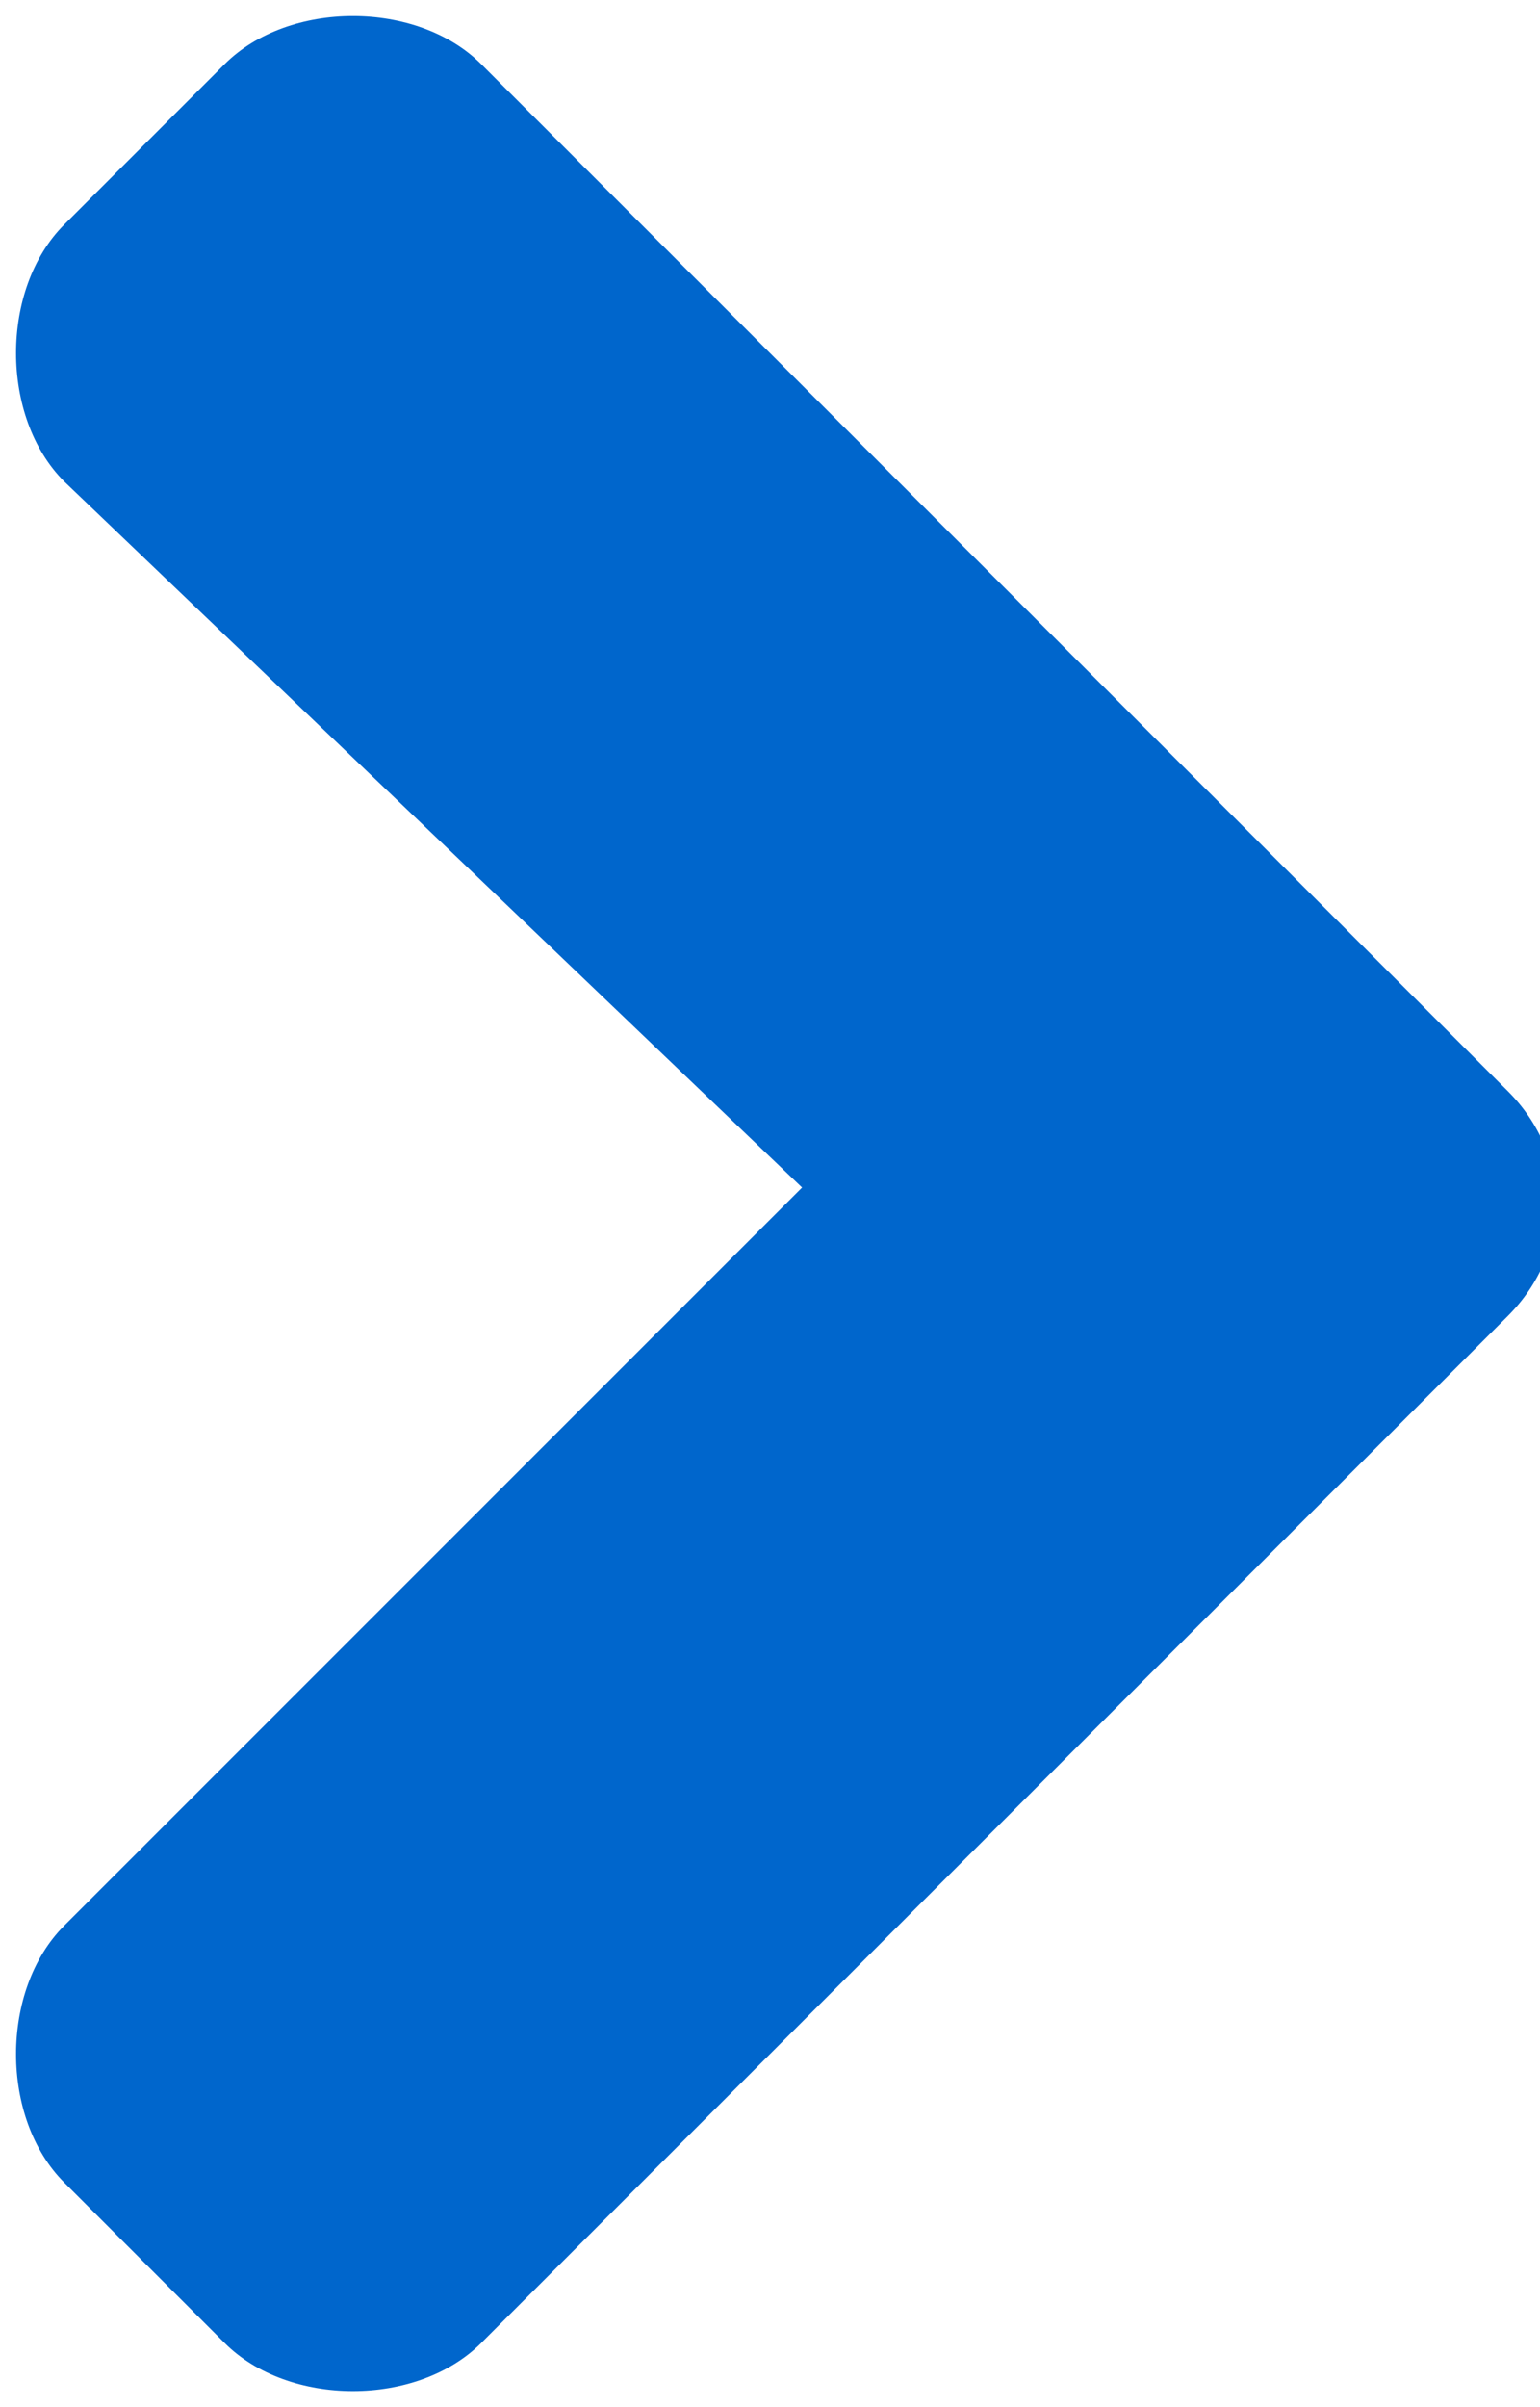
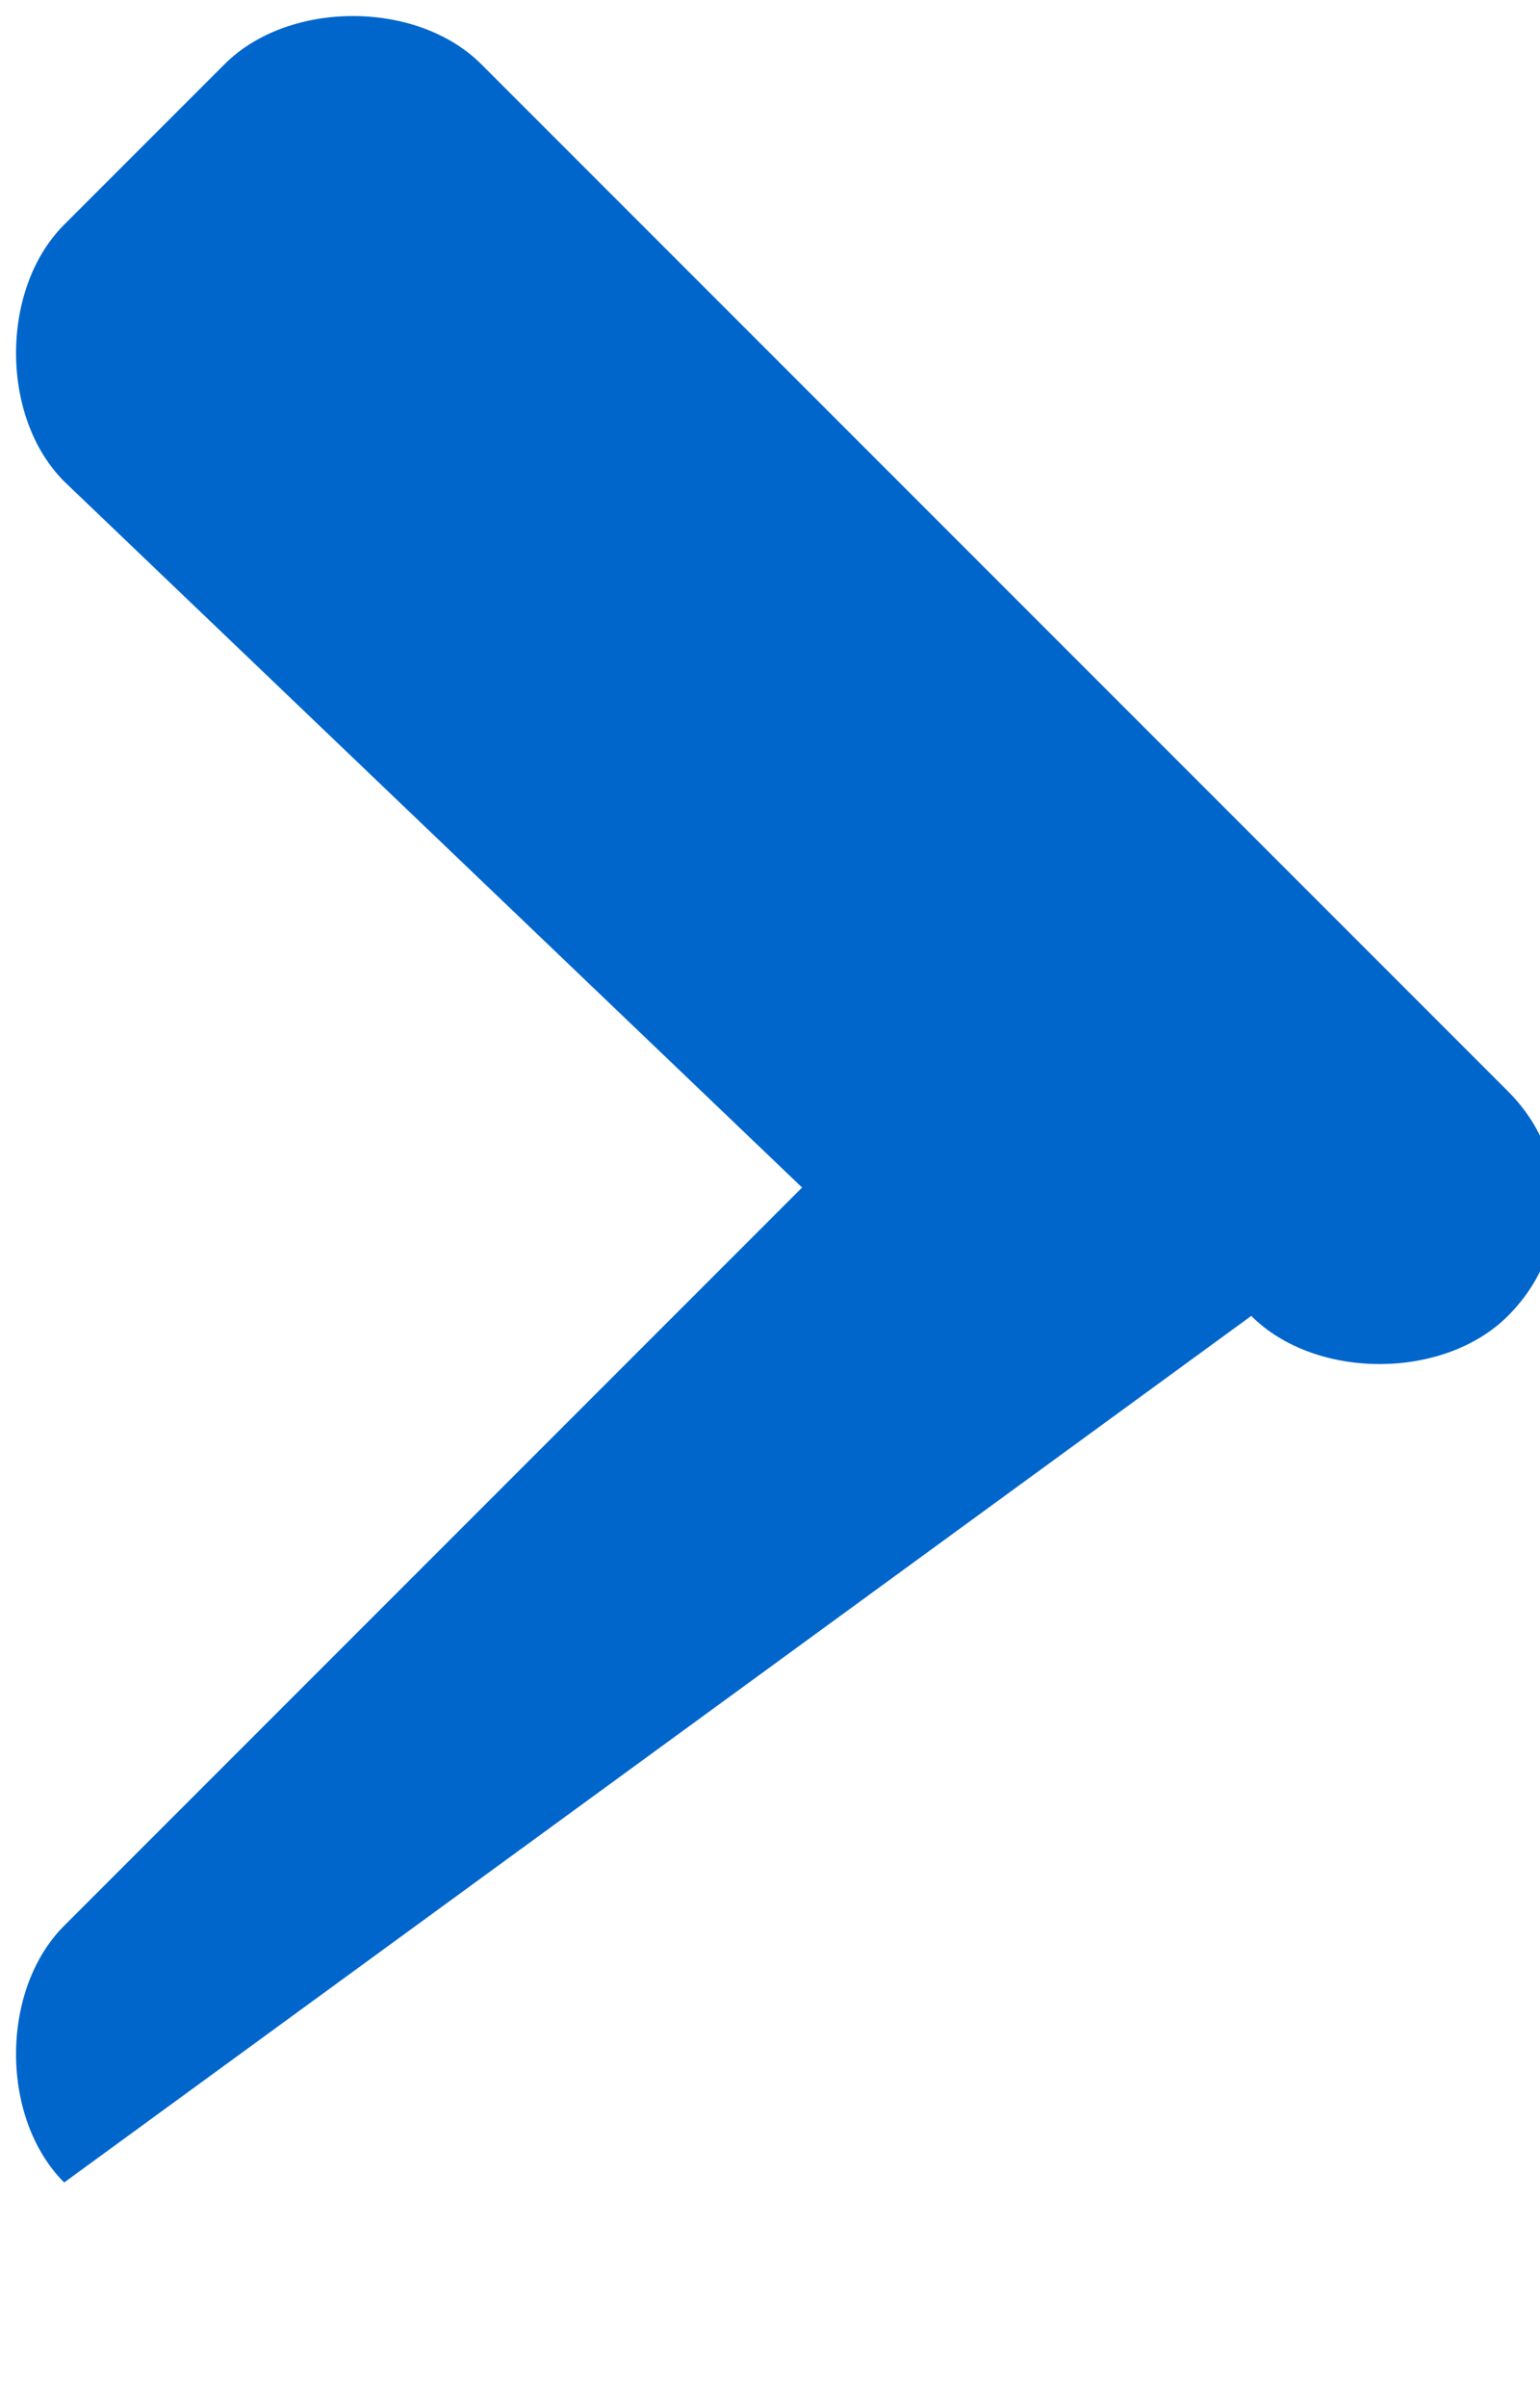
<svg xmlns="http://www.w3.org/2000/svg" version="1.1" id="Livello_1" x="0px" y="0px" viewBox="0 0 4.8 7.5" style="enable-background:new 0 0 4.8 7.5;" xml:space="preserve">
  <style type="text/css">
	.st0{fill:#0066CC;}
</style>
-   <path class="st0" d="M4.7,4.1L1.5,7.3c-0.2,0.2-0.6,0.2-0.8,0L0.2,6.8c-0.2-0.2-0.2-0.6,0-0.8l2.3-2.3L0.2,1.5  c-0.2-0.2-0.2-0.6,0-0.8l0.5-0.5c0.2-0.2,0.6-0.2,0.8,0l3.2,3.2C4.9,3.6,4.9,3.9,4.7,4.1z" />
+   <path class="st0" d="M4.7,4.1c-0.2,0.2-0.6,0.2-0.8,0L0.2,6.8c-0.2-0.2-0.2-0.6,0-0.8l2.3-2.3L0.2,1.5  c-0.2-0.2-0.2-0.6,0-0.8l0.5-0.5c0.2-0.2,0.6-0.2,0.8,0l3.2,3.2C4.9,3.6,4.9,3.9,4.7,4.1z" />
</svg>